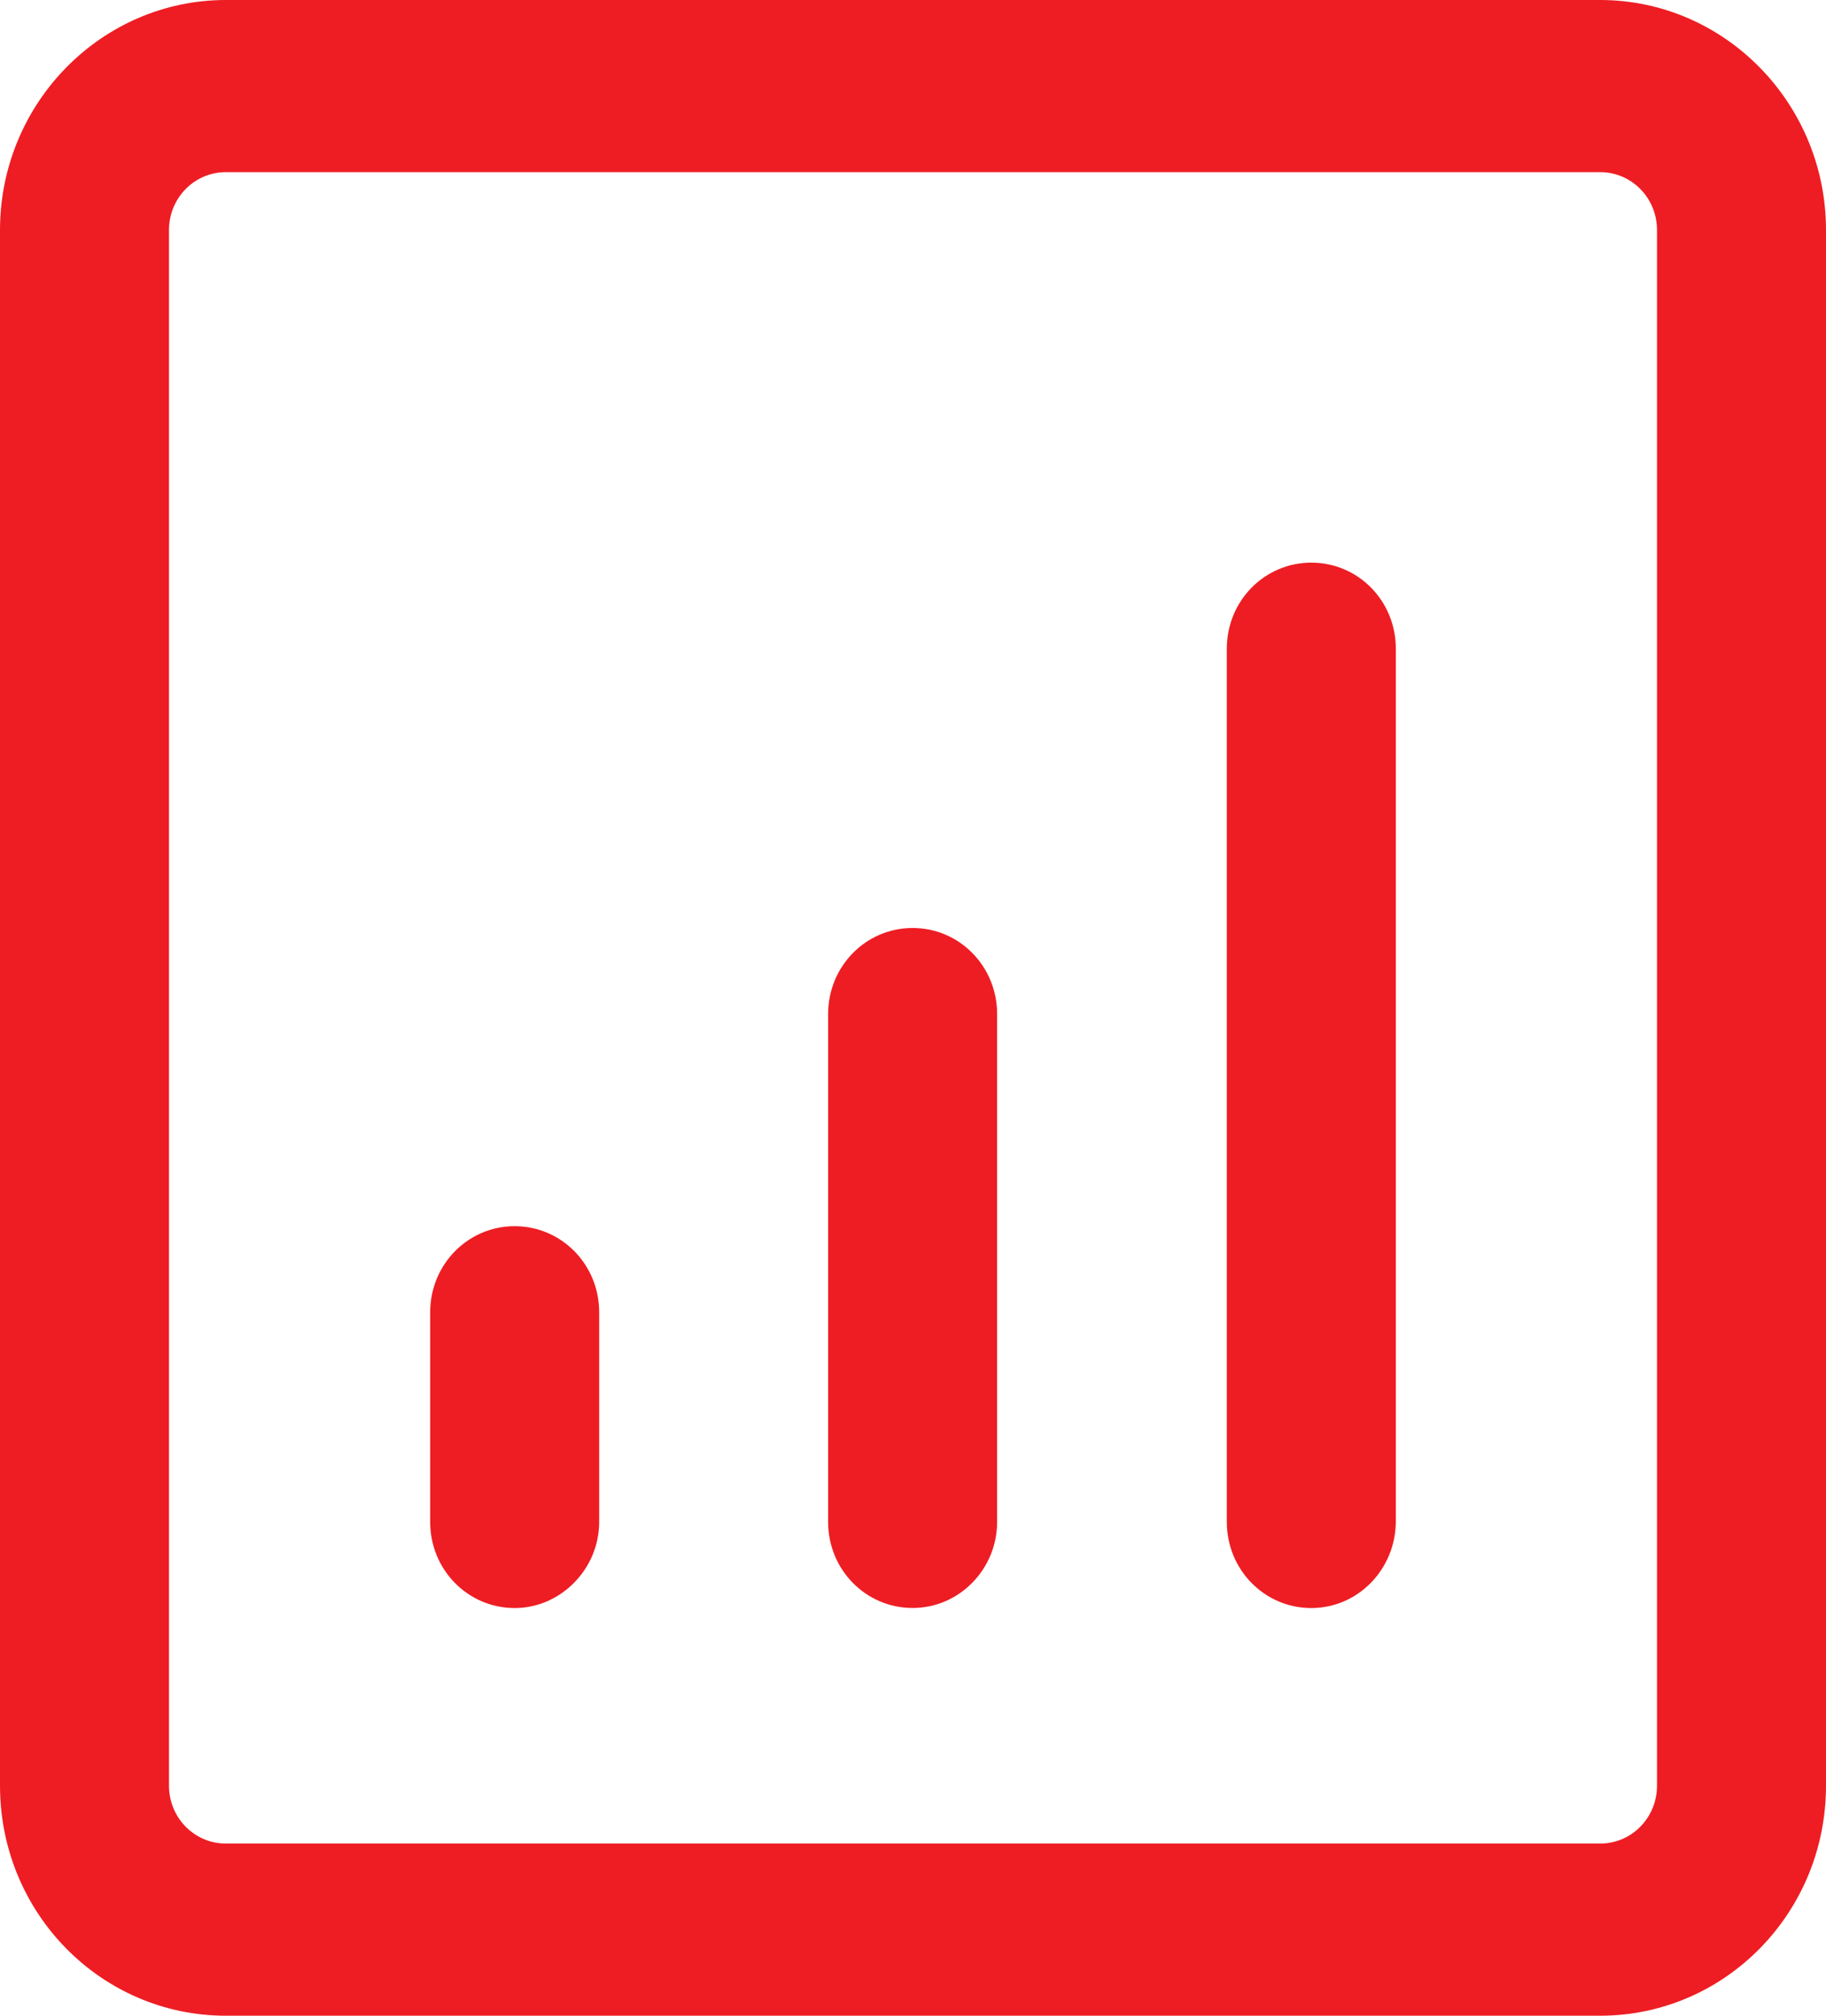
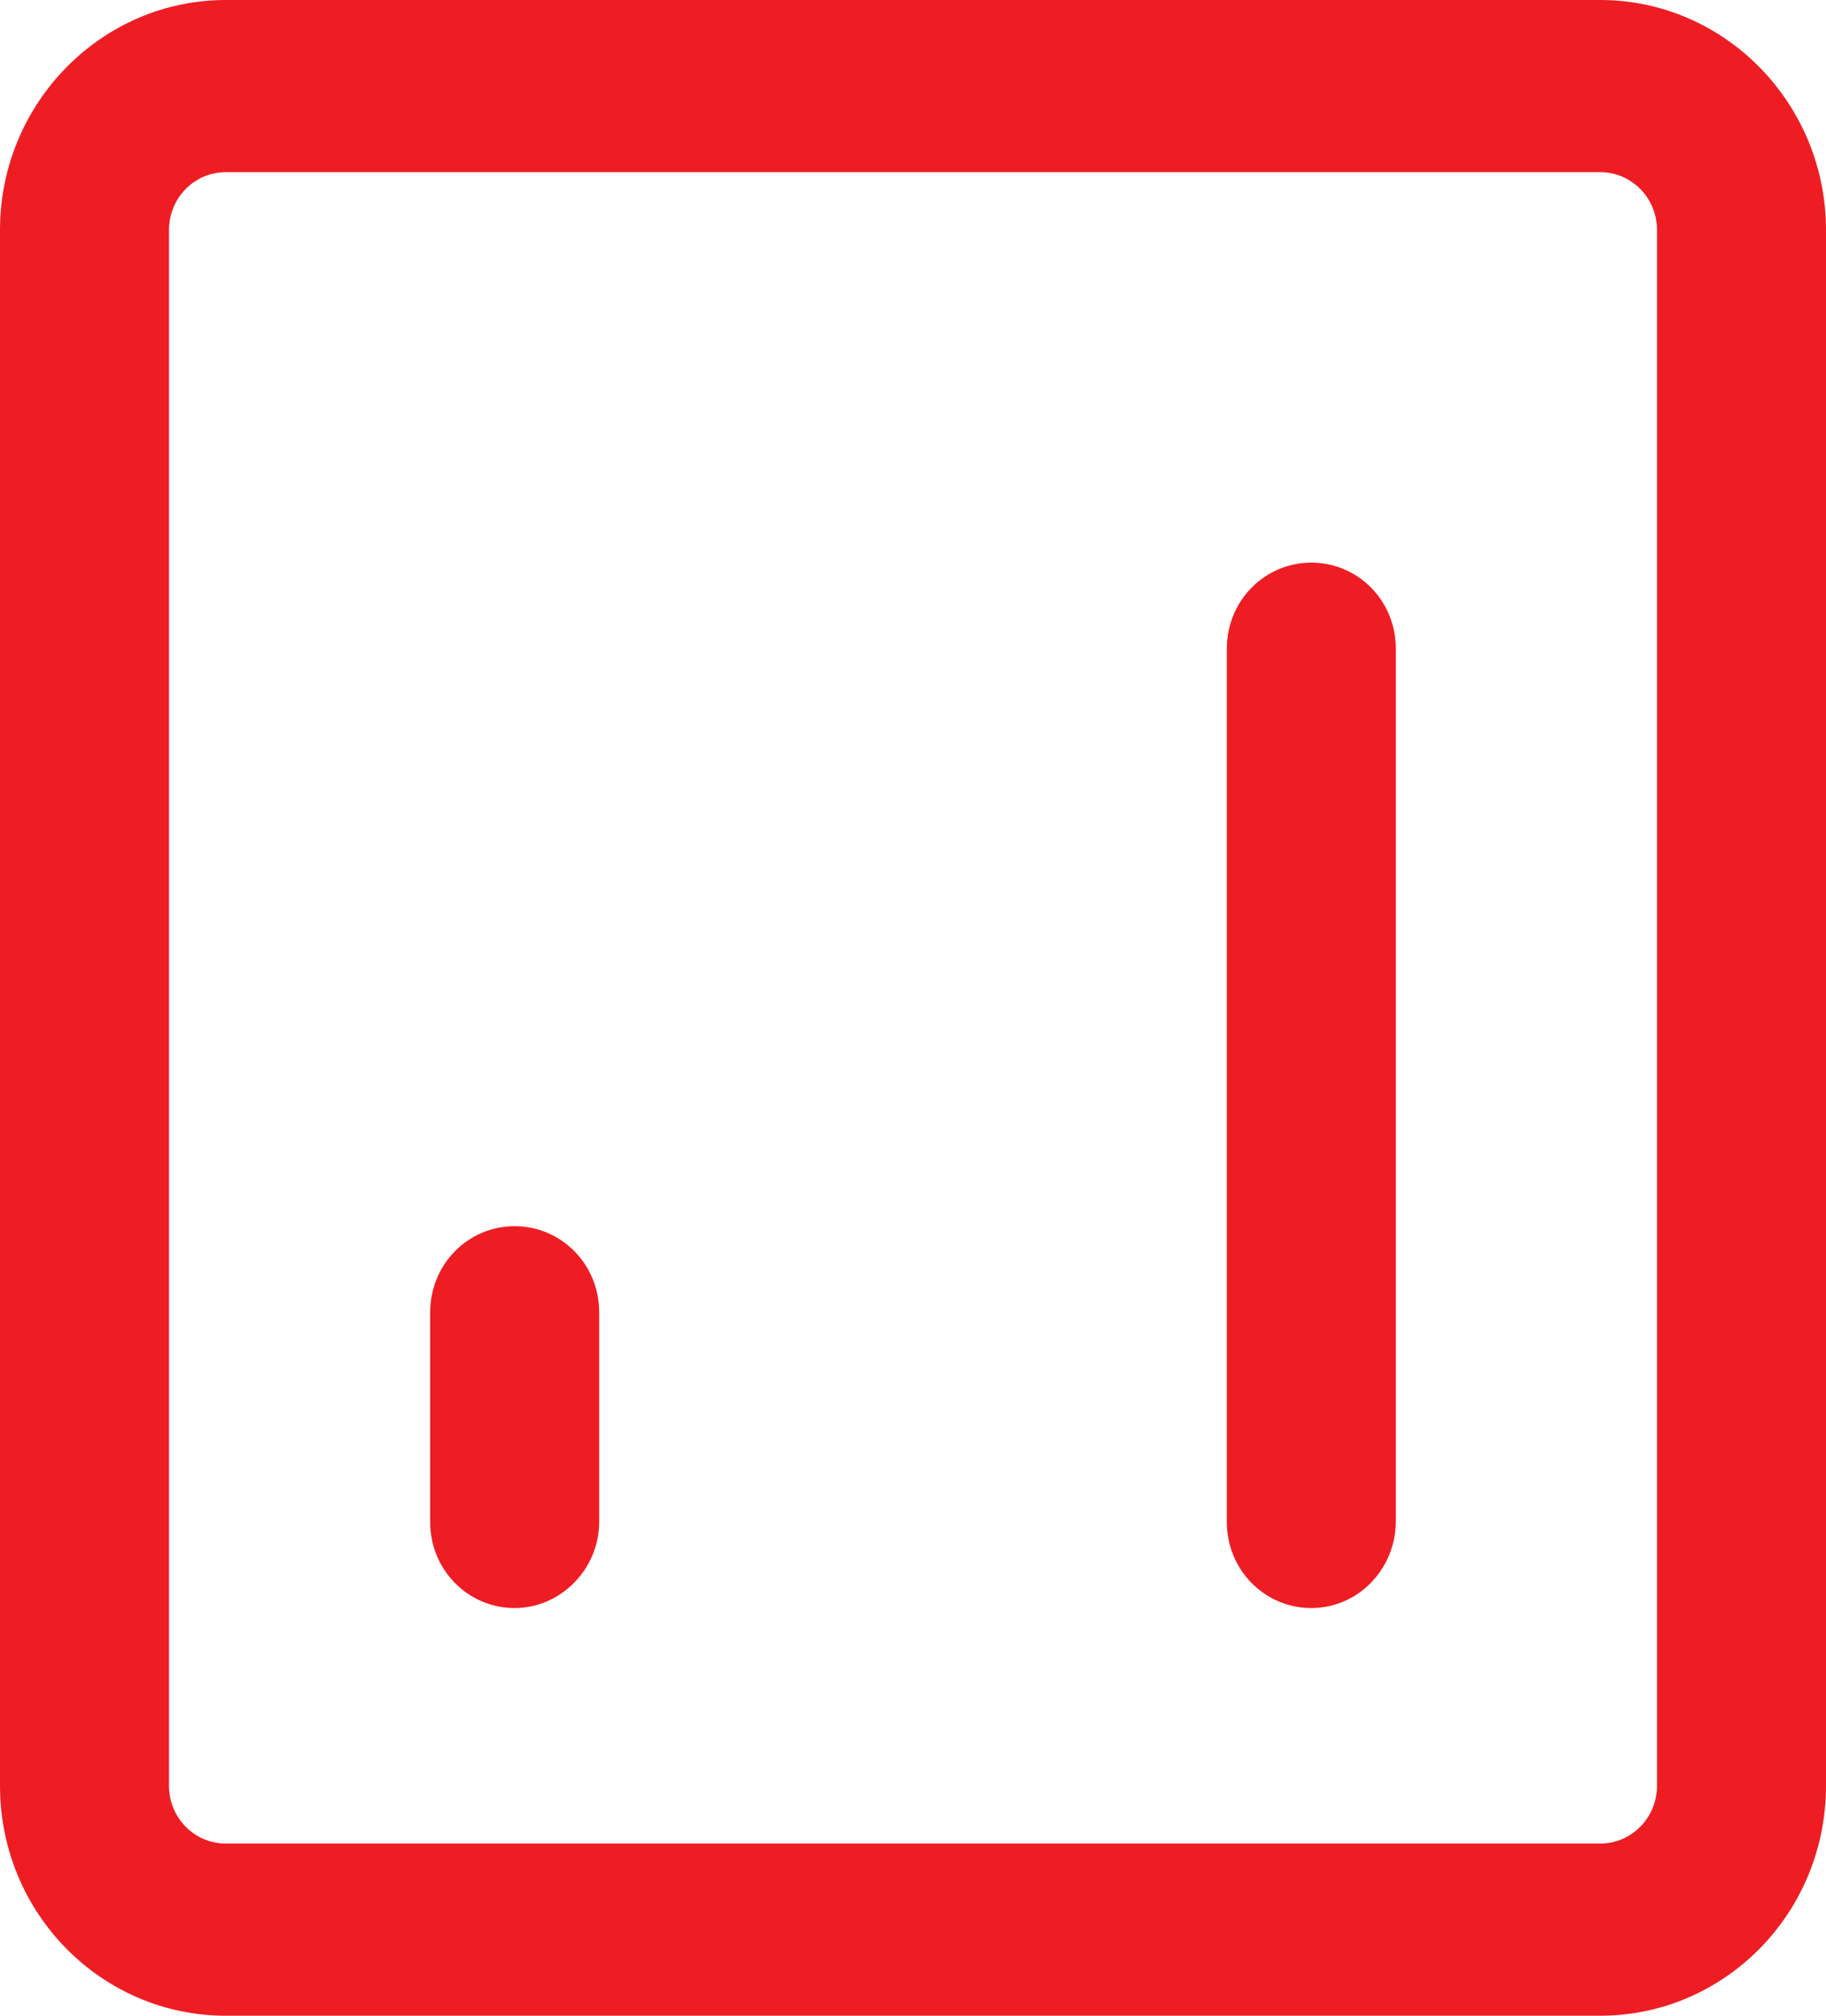
<svg xmlns="http://www.w3.org/2000/svg" width="29" height="32" viewBox="0 0 29 32" fill="none">
-   <path d="M25.413 32H3.587C1.61 32 0 30.373 0 28.348V3.652C0 1.64 1.61 0 3.587 0H25.413C27.39 0 29 1.64 29 3.652V28.348C29 30.373 27.39 32 25.413 32ZM3.587 2.733C3.087 2.733 2.684 3.143 2.684 3.652V28.348C2.684 28.857 3.087 29.267 3.587 29.267H25.413C25.913 29.267 26.316 28.857 26.316 28.348V3.652C26.316 3.143 25.913 2.733 25.413 2.733H3.587Z" fill="#EE1D23" />
+   <path d="M25.413 32H3.587C1.61 32 0 30.373 0 28.348V3.652C0 1.64 1.61 0 3.587 0H25.413C27.39 0 29 1.64 29 3.652V28.348C29 30.373 27.39 32 25.413 32ZM3.587 2.733C3.087 2.733 2.684 3.143 2.684 3.652V28.348C2.684 28.857 3.087 29.267 3.587 29.267H25.413C25.913 29.267 26.316 28.857 26.316 28.348V3.652C26.316 3.143 25.913 2.733 25.413 2.733H3.587" fill="#EE1D23" />
  <path d="M20.826 25.528C20.082 25.528 19.484 24.919 19.484 24.162V10.298C19.484 9.54 20.082 8.932 20.826 8.932C21.571 8.932 22.168 9.54 22.168 10.298V24.149C22.168 24.907 21.571 25.528 20.826 25.528Z" fill="#EE1D23" />
-   <path d="M14.494 25.527C13.75 25.527 13.152 24.919 13.152 24.161V16.099C13.152 15.341 13.75 14.732 14.494 14.732C15.239 14.732 15.836 15.341 15.836 16.099V24.161C15.836 24.906 15.239 25.527 14.494 25.527Z" fill="#EE1D23" />
  <path d="M8.174 25.528C7.43 25.528 6.832 24.919 6.832 24.162V20.832C6.832 20.075 7.43 19.466 8.174 19.466C8.918 19.466 9.516 20.075 9.516 20.832V24.162C9.516 24.907 8.906 25.528 8.174 25.528Z" fill="#EE1D23" />
</svg>